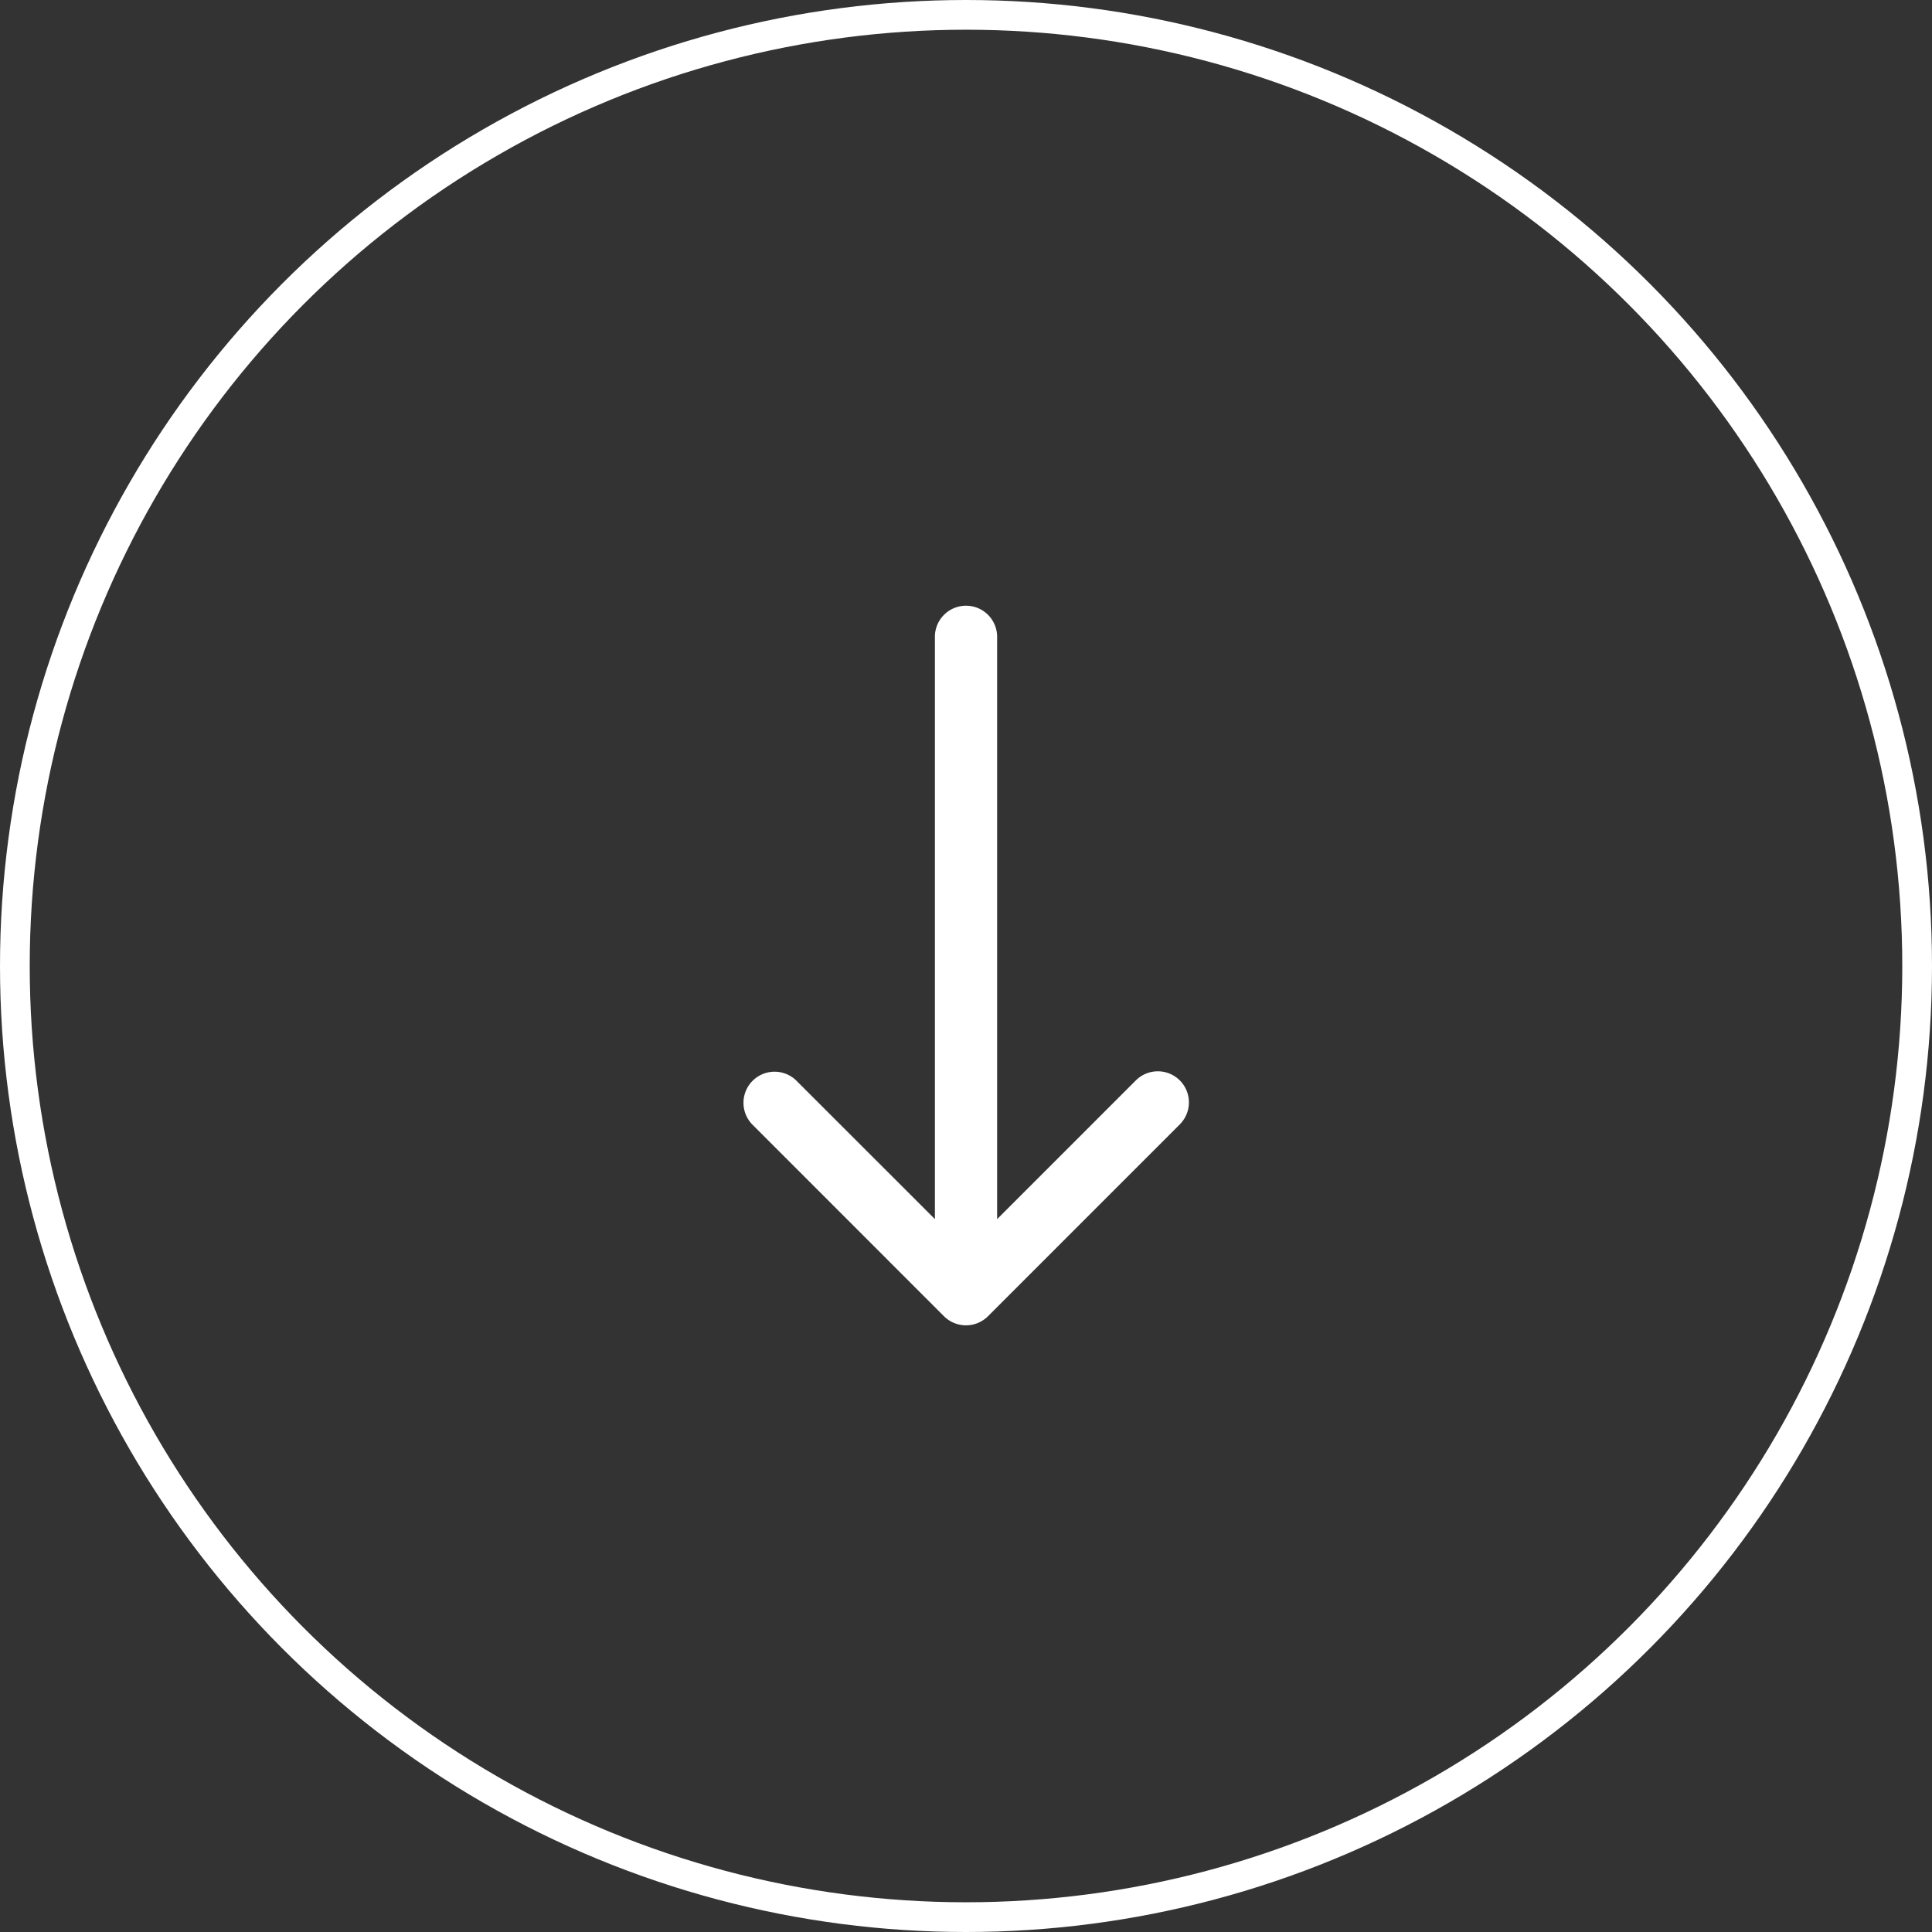
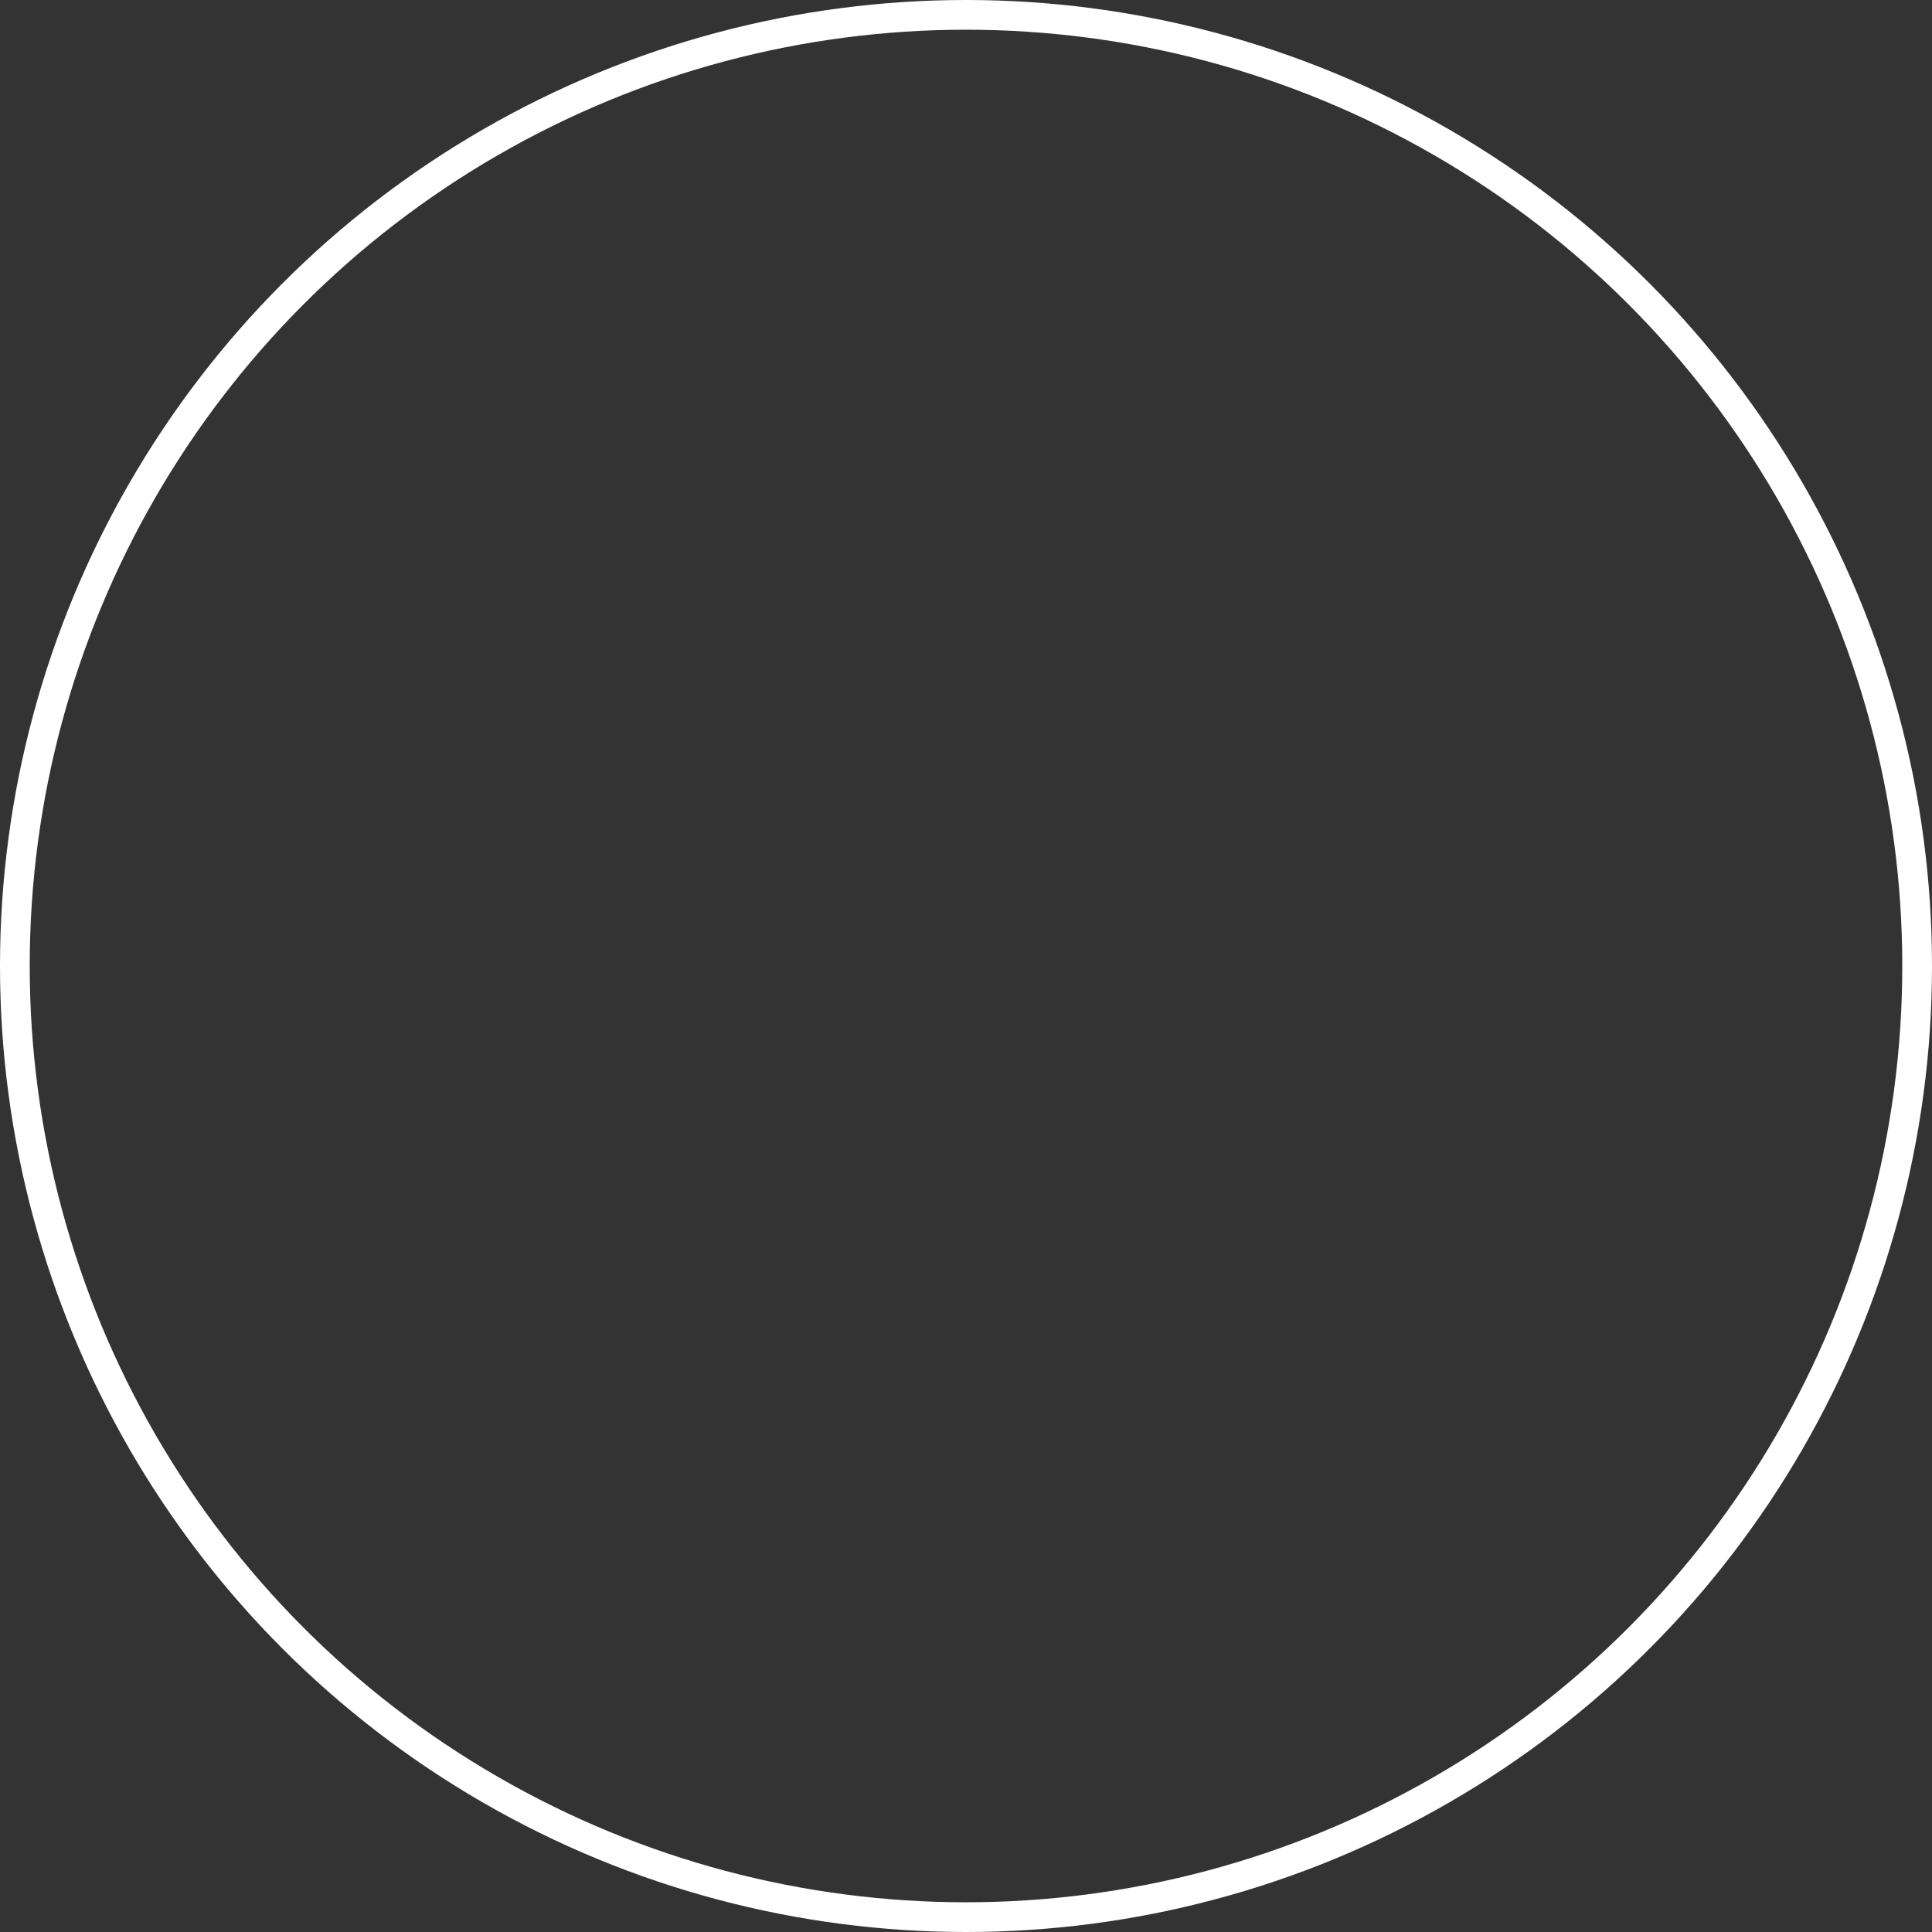
<svg xmlns="http://www.w3.org/2000/svg" width="65" height="65" viewBox="0 0 65 65">
  <rect x="0" y="0" width="65" height="65" fill="#333333" stroke="none" />
  <g transform="translate(-1741 -923)">
    <g transform="translate(1741 923)" fill="none" stroke="#fff" stroke-width="1">
-       <circle cx="32.5" cy="32.5" r="32.5" stroke="none" />
      <circle cx="32.5" cy="32.5" r="32" fill="none" />
    </g>
-     <path d="M23.131,6.454H3.573L8.24,1.785A1.046,1.046,0,0,0,6.761.306L.306,6.759a1.048,1.048,0,0,0,0,1.481l6.454,6.453A1.046,1.046,0,1,0,8.24,13.214L3.573,8.547H23.131a1.047,1.047,0,1,0,0-2.093Zm0,0" transform="translate(1766 967.589) rotate(-90)" fill="#fff" />
  </g>
</svg>